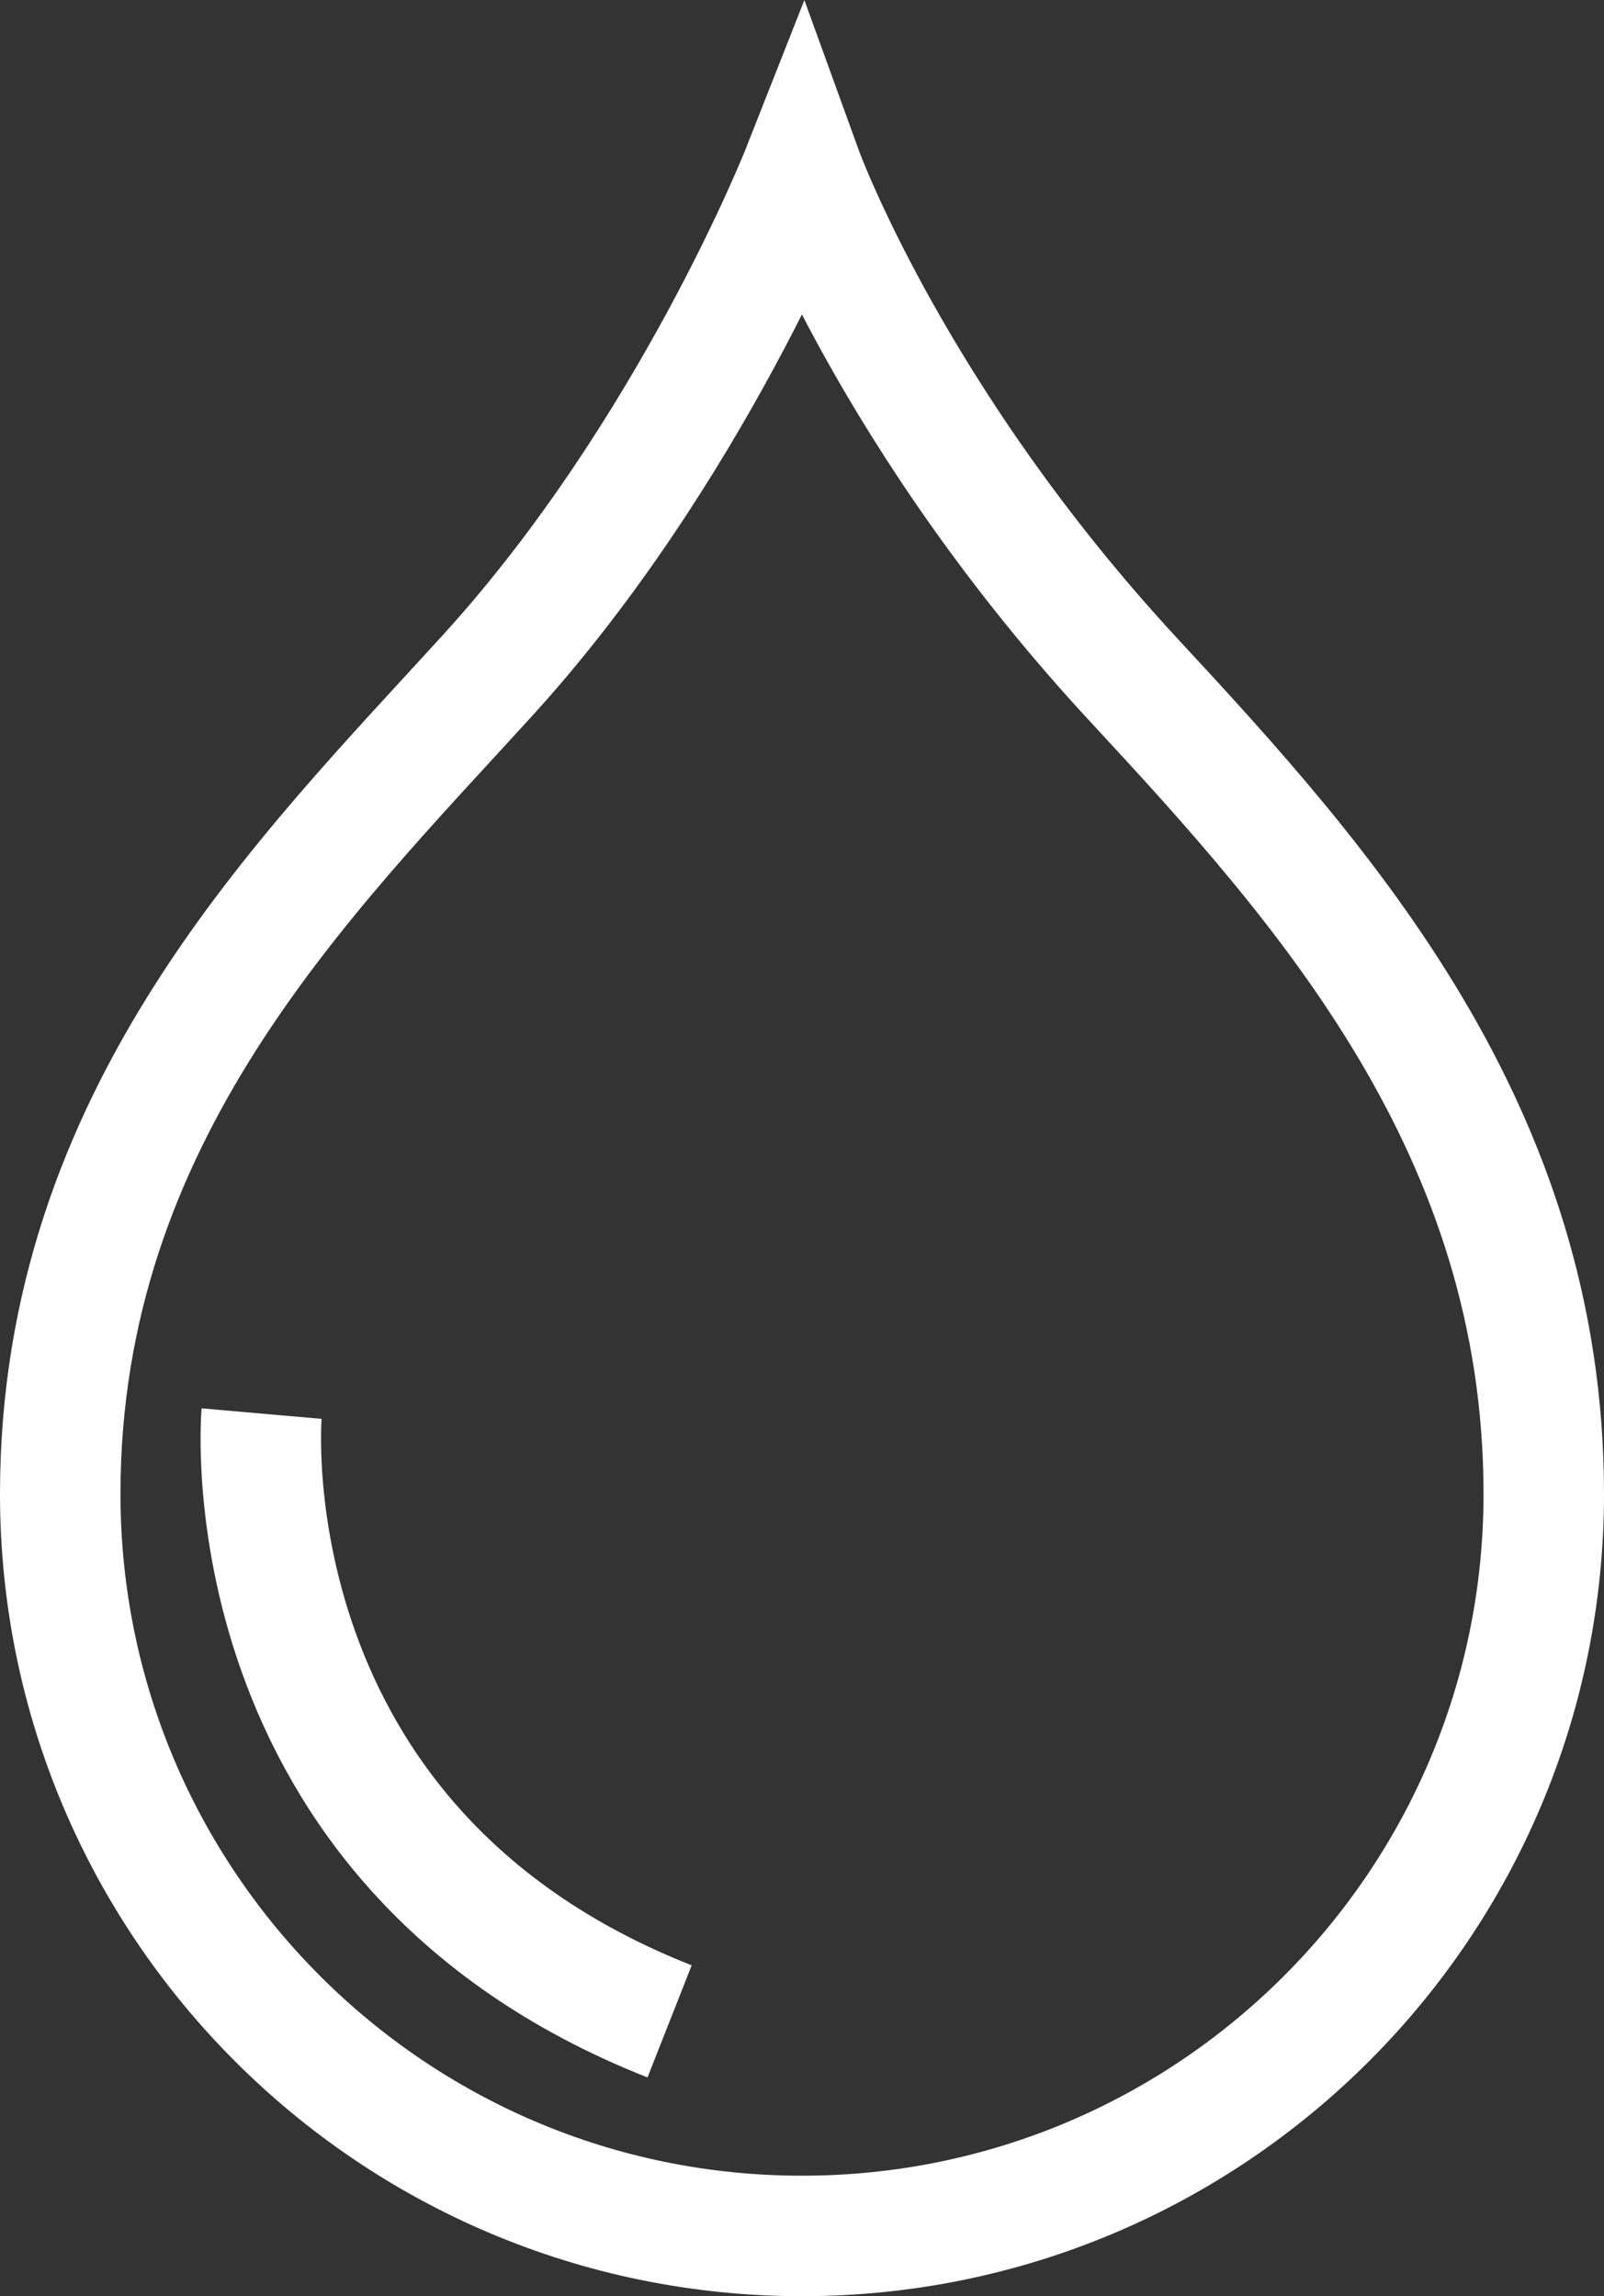
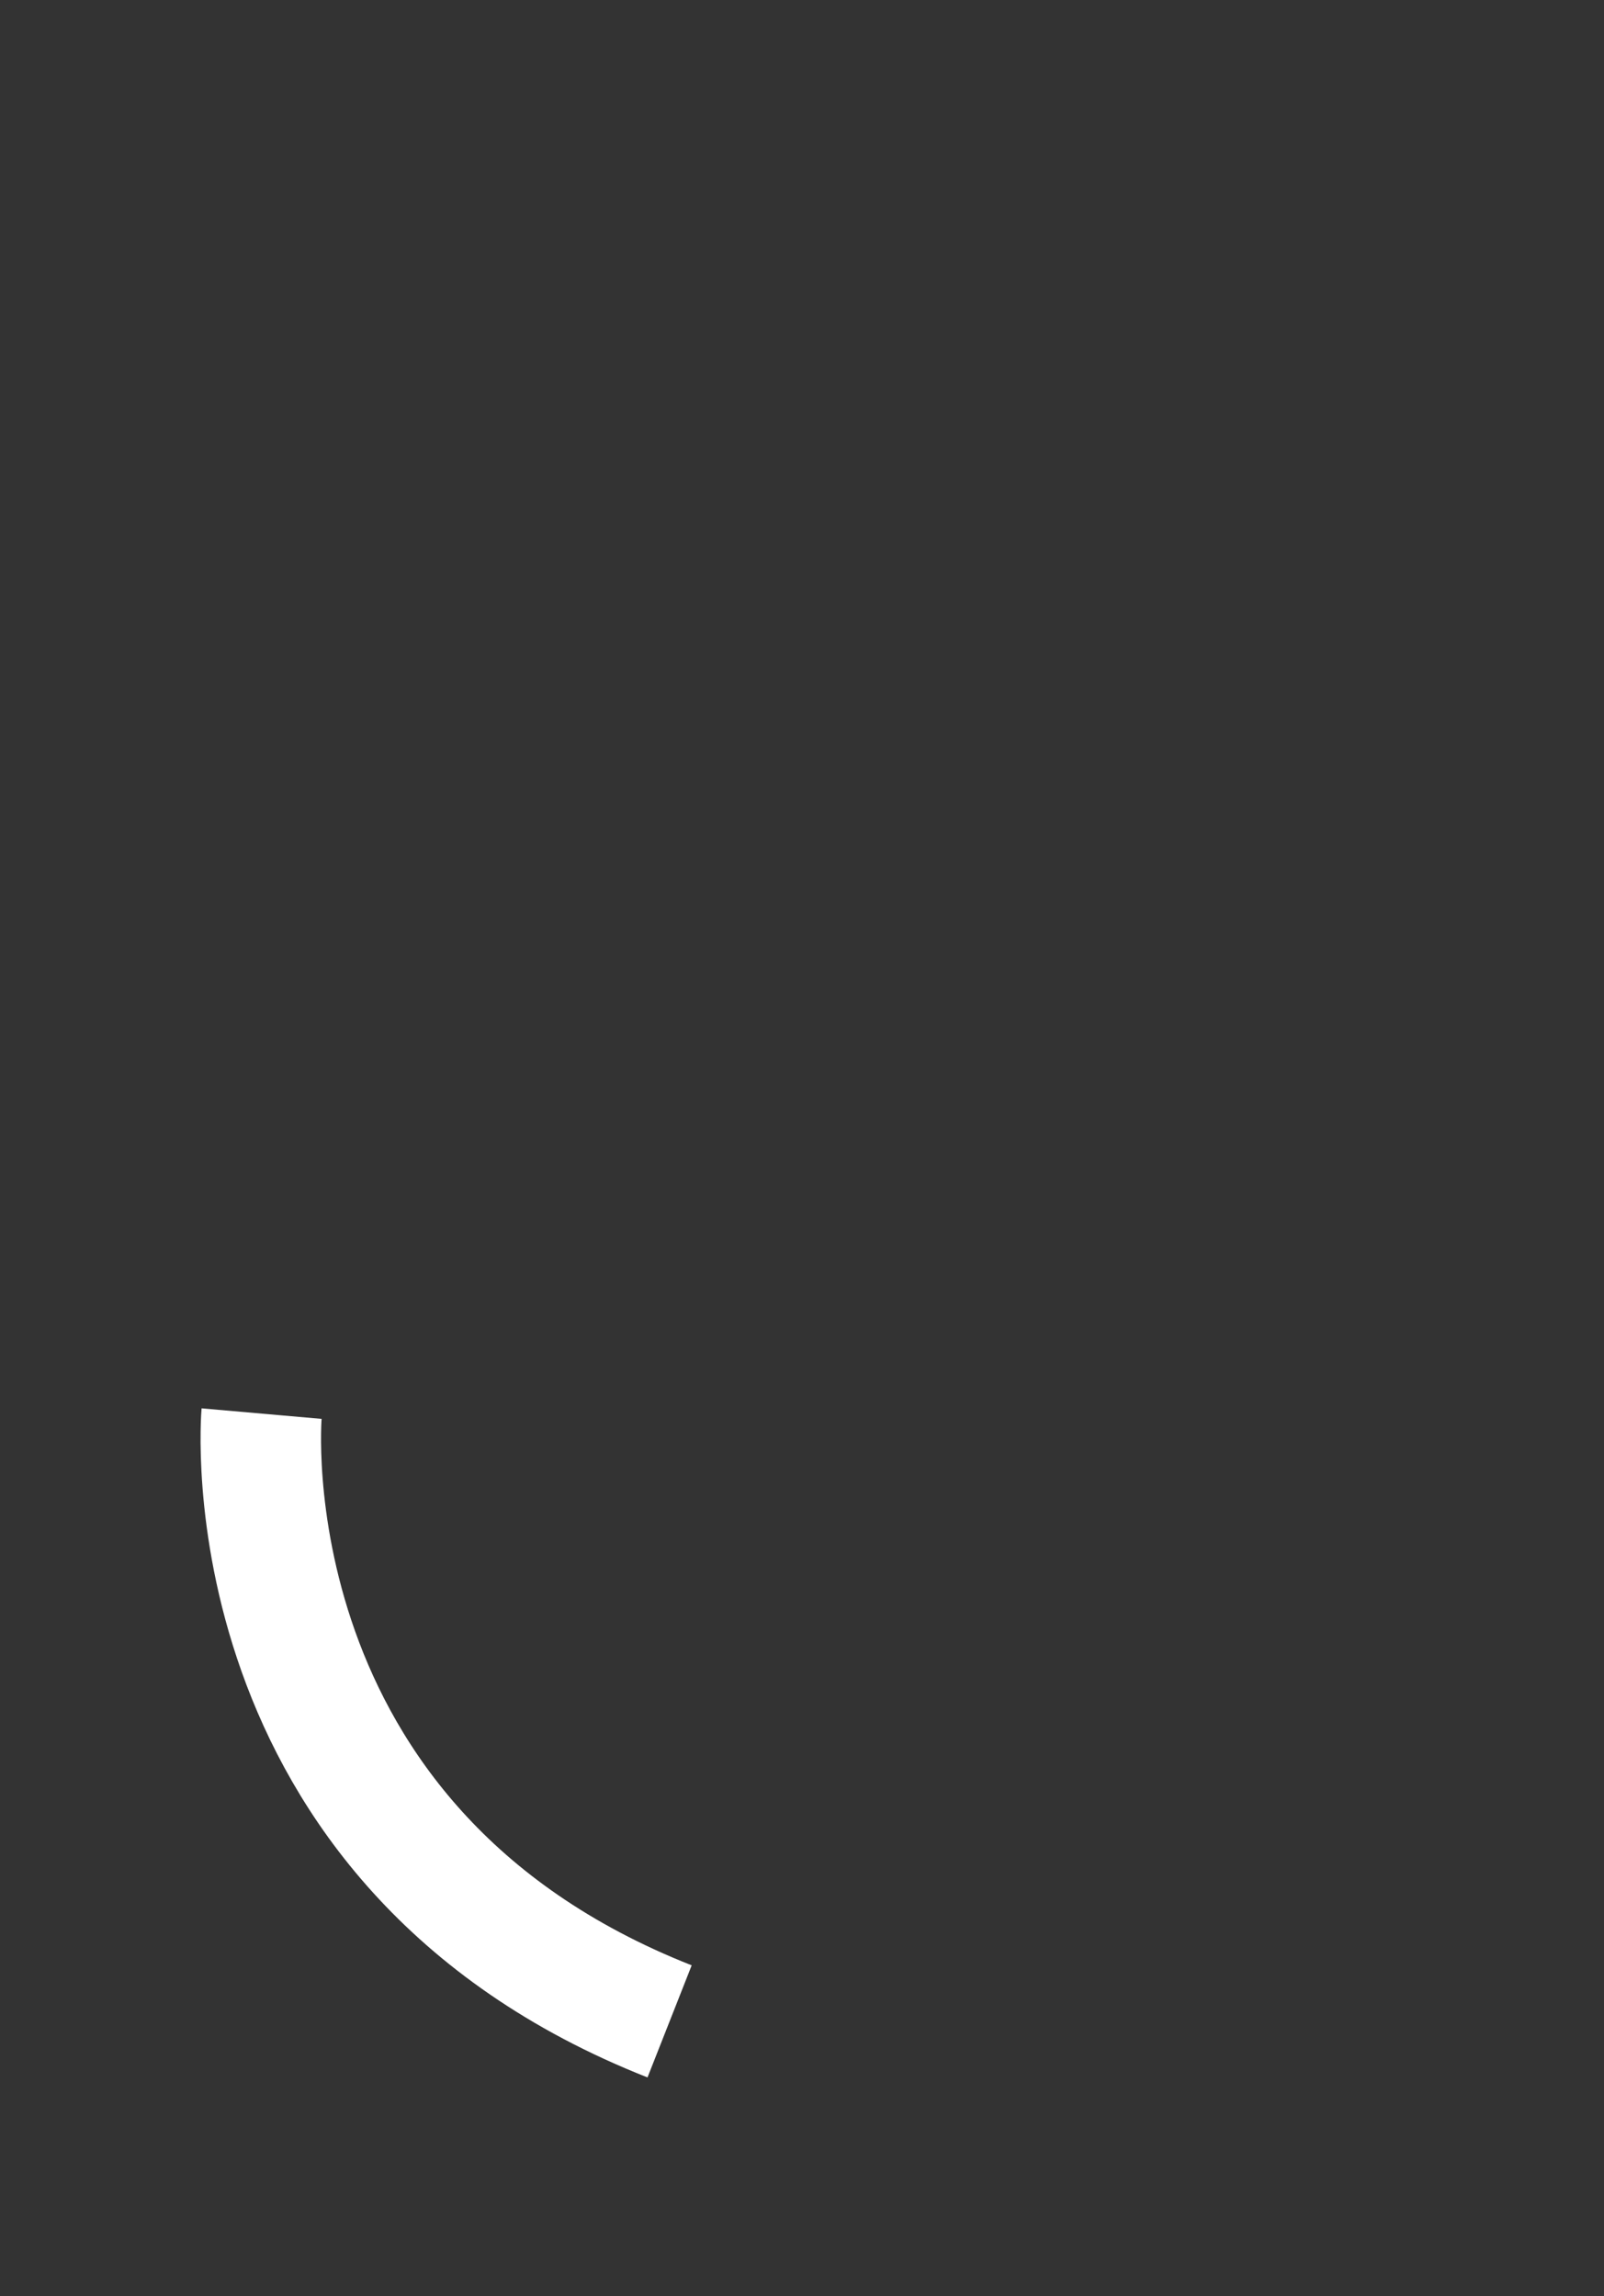
<svg xmlns="http://www.w3.org/2000/svg" id="Layer_1" data-name="Layer 1" viewBox="0 0 969.28 1387.31">
  <rect x="0" y="0" width="969.28" height="1387.31" fill="#333333" stroke="none" />
  <defs>
    <style>.cls-1{fill:none;stroke:#fff;stroke-miterlimit:10;stroke-width:72.8px;}</style>
  </defs>
-   <path class="cls-1" d="M750,157s54.51,150.47,200.56,308c115,124,247.68,271.51,247.68,491.73C1198.24,1204.24,997.52,1405,750,1405S301.76,1204.24,301.76,956.72c0-229.1,147.43-372.92,258.18-494.52C682.86,327.32,750,157,750,157Z" transform="translate(-265.36 -54.05)" />
  <path class="cls-1" d="M423.44,908.15s-22.88,261,246.55,367.21" transform="translate(-265.36 -54.05)" />
</svg>